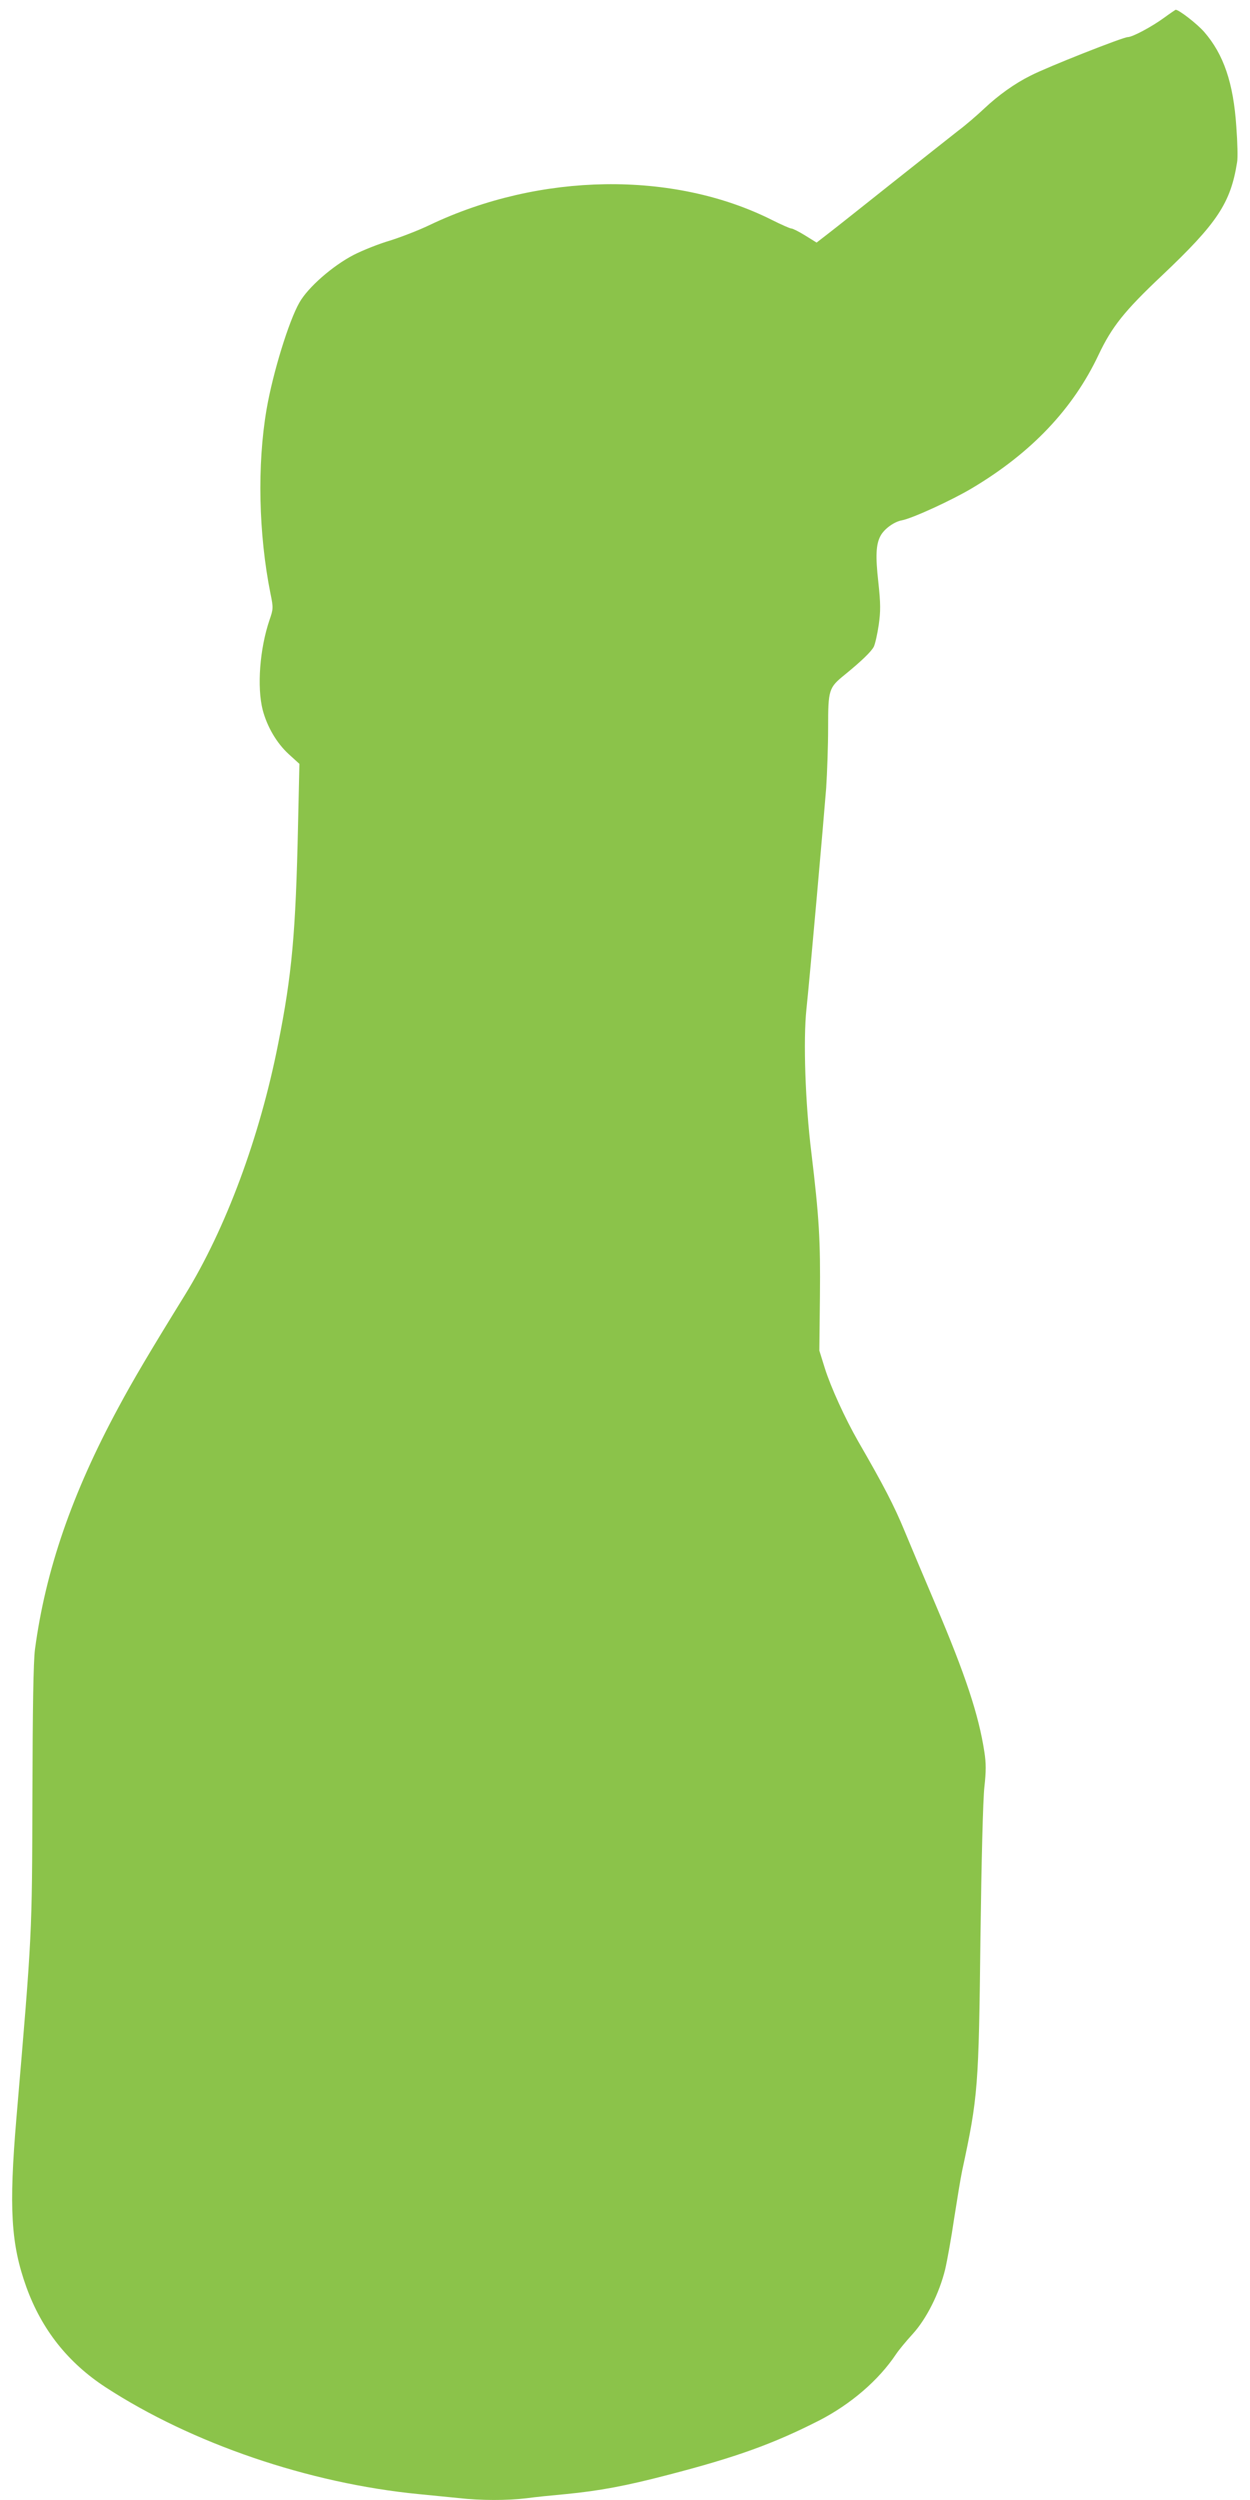
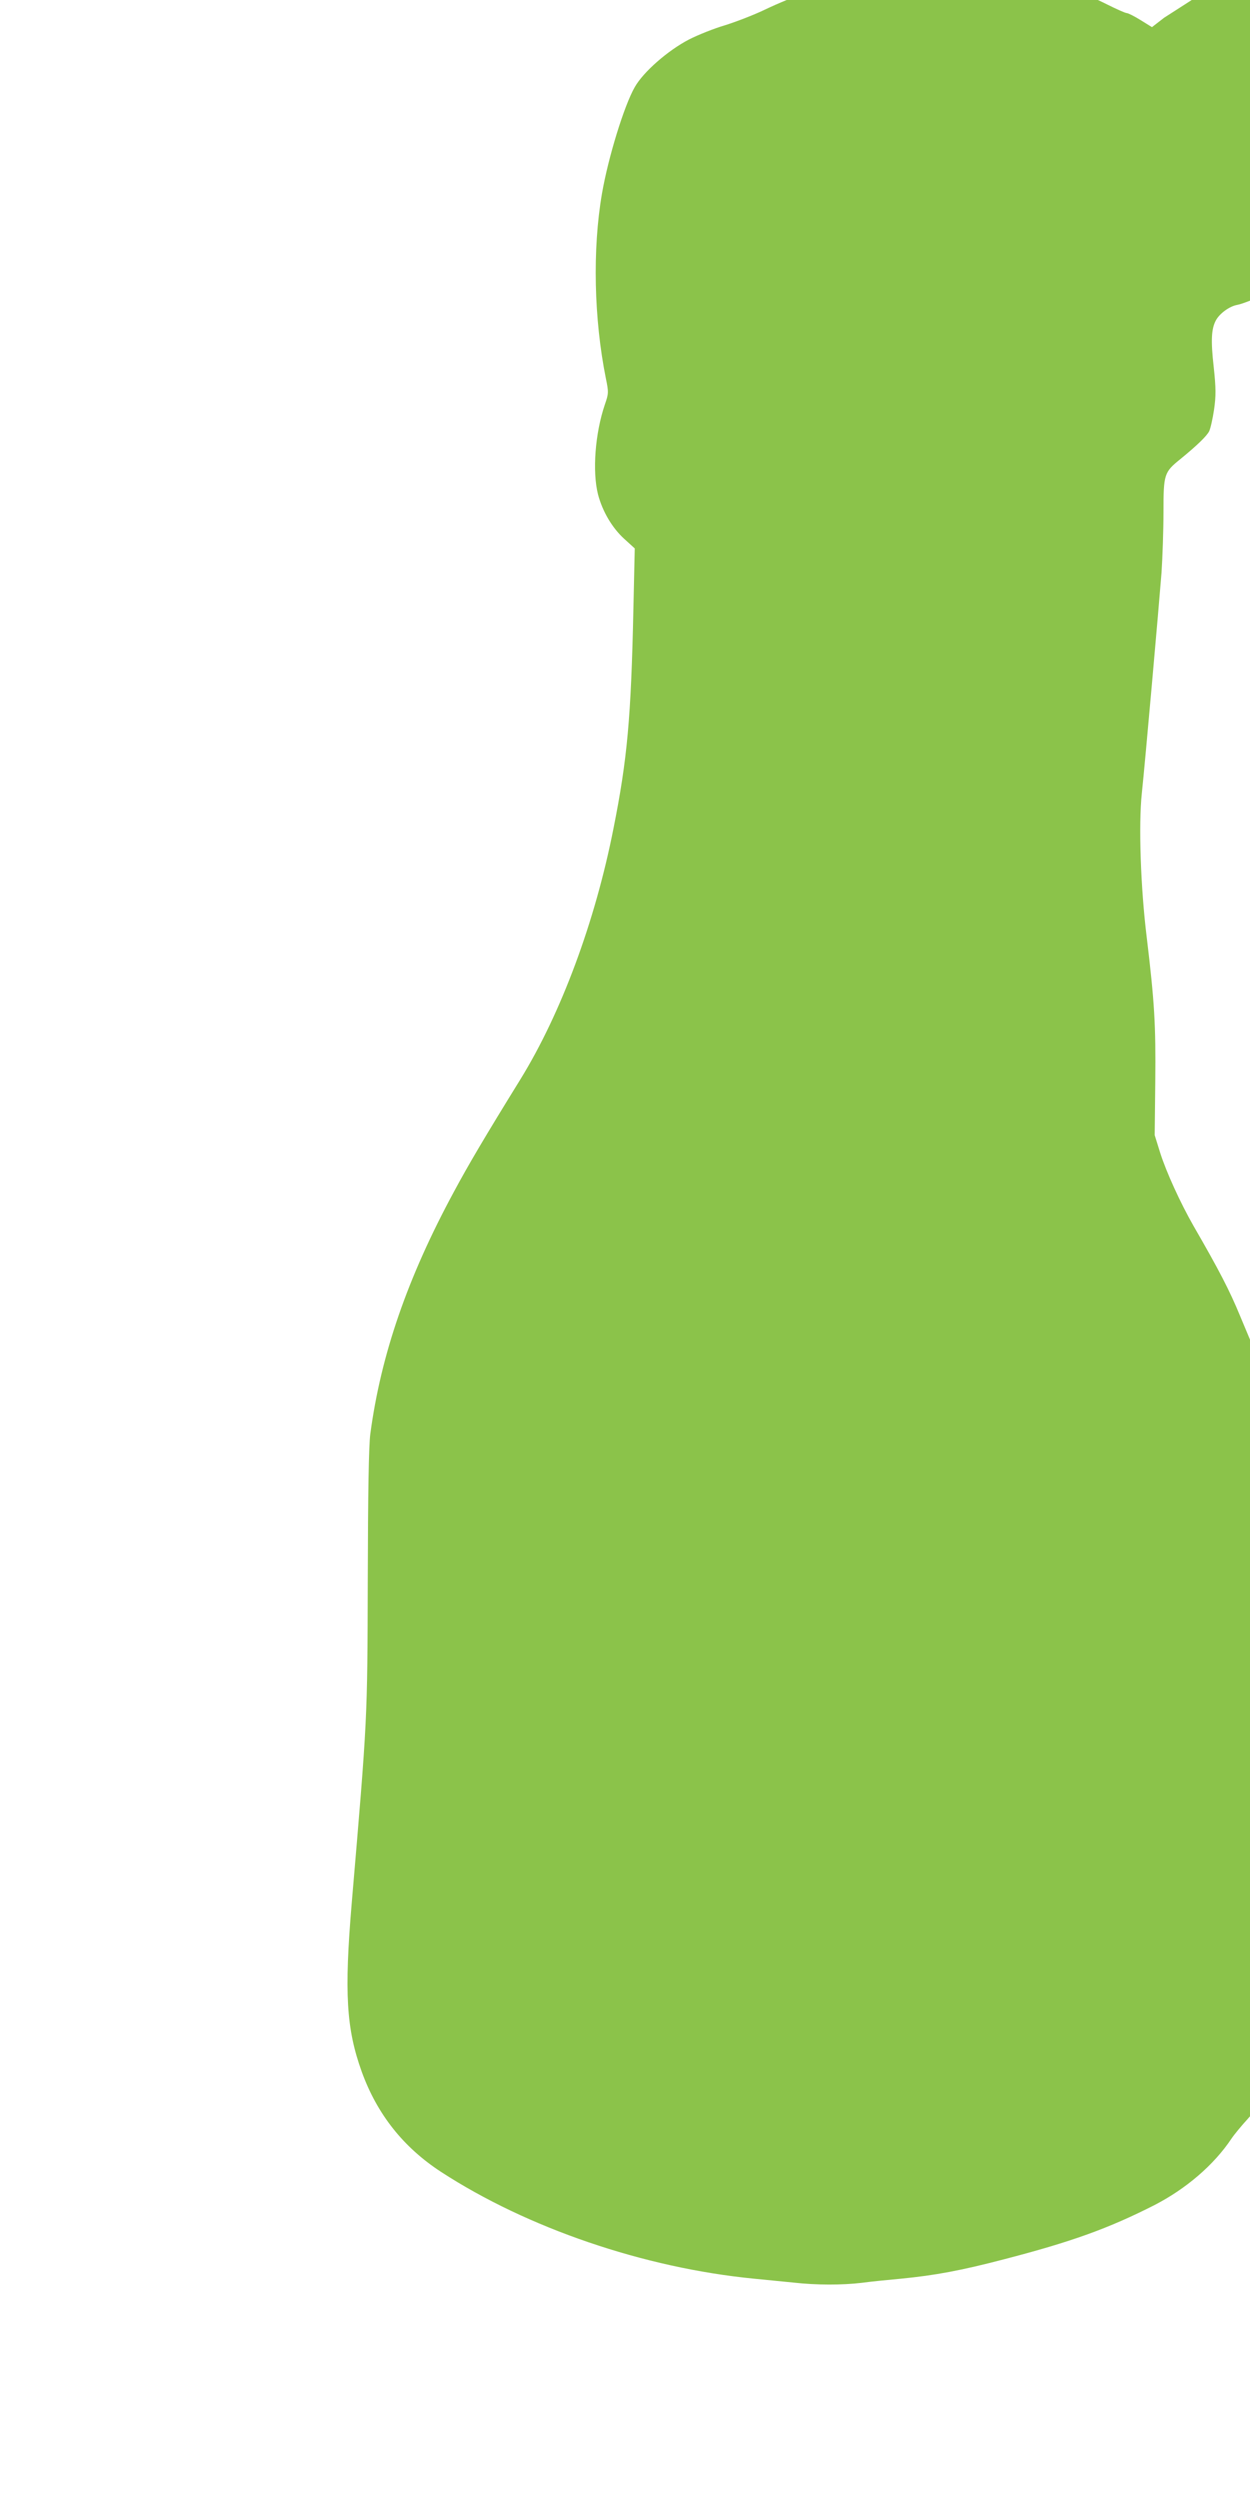
<svg xmlns="http://www.w3.org/2000/svg" version="1.0" width="640pt" height="1280pt" viewBox="0 0 640 1280" preserveAspectRatio="xMidYMid meet">
  <g transform="translate(0,1280) scale(0.1,-0.1)" fill="#8bc34a" stroke="none">
-     <path d="M5960 12709 c-63 -46 -162 -99 -186 -99 -24 0 -412 -153 -497 -197 -81 -40 -166 -101 -237 -168 -36 -34 -96 -86 -135 -115 -38 -30 -189 -149 -335 -265 -146 -116 -293 -233 -327 -259 l-62 -48 -58 36 c-32 20 -64 36 -71 36 -7 0 -52 20 -100 44 -504 253 -1188 243 -1752 -26 -58 -28 -150 -63 -204 -80 -55 -16 -138 -49 -185 -73 -108 -56 -234 -166 -278 -244 -54 -94 -136 -360 -168 -546 -49 -285 -41 -641 20 -945 15 -72 14 -79 -5 -134 -50 -147 -65 -343 -35 -461 23 -87 72 -170 133 -226 l55 -50 -7 -312 c-12 -555 -31 -766 -102 -1122 -94 -477 -268 -946 -477 -1285 -181 -293 -266 -437 -340 -575 -238 -440 -374 -835 -428 -1240 -8 -61 -12 -304 -13 -745 -2 -725 -1 -702 -82 -1655 -39 -462 -28 -645 51 -865 79 -218 213 -387 406 -513 441 -287 1039 -492 1604 -547 61 -6 151 -15 202 -20 116 -13 248 -13 349 -1 43 6 133 15 199 21 175 17 309 42 527 99 347 90 536 158 772 278 161 83 304 205 394 340 14 21 52 67 85 103 71 78 136 208 166 330 11 47 32 164 46 260 15 96 33 207 41 245 82 381 85 426 94 1200 5 387 13 703 20 765 9 80 9 123 0 180 -29 190 -97 395 -250 755 -54 127 -125 295 -158 375 -54 131 -108 235 -238 460 -68 119 -140 277 -171 375 l-28 90 3 275 c3 290 -4 407 -44 740 -31 251 -42 575 -25 734 17 159 88 965 101 1131 5 77 10 217 10 310 0 194 3 204 86 271 88 72 135 118 148 143 7 15 18 64 25 111 10 70 10 109 -2 220 -15 133 -12 193 11 236 19 36 70 73 110 80 53 10 254 102 358 164 304 181 518 406 649 684 68 143 131 223 325 406 282 267 351 370 384 580 4 20 2 101 -4 181 -15 225 -65 371 -165 486 -37 42 -130 114 -146 113 -2 -1 -29 -19 -59 -41z" />
+     <path d="M5960 12709 l-62 -48 -58 36 c-32 20 -64 36 -71 36 -7 0 -52 20 -100 44 -504 253 -1188 243 -1752 -26 -58 -28 -150 -63 -204 -80 -55 -16 -138 -49 -185 -73 -108 -56 -234 -166 -278 -244 -54 -94 -136 -360 -168 -546 -49 -285 -41 -641 20 -945 15 -72 14 -79 -5 -134 -50 -147 -65 -343 -35 -461 23 -87 72 -170 133 -226 l55 -50 -7 -312 c-12 -555 -31 -766 -102 -1122 -94 -477 -268 -946 -477 -1285 -181 -293 -266 -437 -340 -575 -238 -440 -374 -835 -428 -1240 -8 -61 -12 -304 -13 -745 -2 -725 -1 -702 -82 -1655 -39 -462 -28 -645 51 -865 79 -218 213 -387 406 -513 441 -287 1039 -492 1604 -547 61 -6 151 -15 202 -20 116 -13 248 -13 349 -1 43 6 133 15 199 21 175 17 309 42 527 99 347 90 536 158 772 278 161 83 304 205 394 340 14 21 52 67 85 103 71 78 136 208 166 330 11 47 32 164 46 260 15 96 33 207 41 245 82 381 85 426 94 1200 5 387 13 703 20 765 9 80 9 123 0 180 -29 190 -97 395 -250 755 -54 127 -125 295 -158 375 -54 131 -108 235 -238 460 -68 119 -140 277 -171 375 l-28 90 3 275 c3 290 -4 407 -44 740 -31 251 -42 575 -25 734 17 159 88 965 101 1131 5 77 10 217 10 310 0 194 3 204 86 271 88 72 135 118 148 143 7 15 18 64 25 111 10 70 10 109 -2 220 -15 133 -12 193 11 236 19 36 70 73 110 80 53 10 254 102 358 164 304 181 518 406 649 684 68 143 131 223 325 406 282 267 351 370 384 580 4 20 2 101 -4 181 -15 225 -65 371 -165 486 -37 42 -130 114 -146 113 -2 -1 -29 -19 -59 -41z" />
  </g>
</svg>